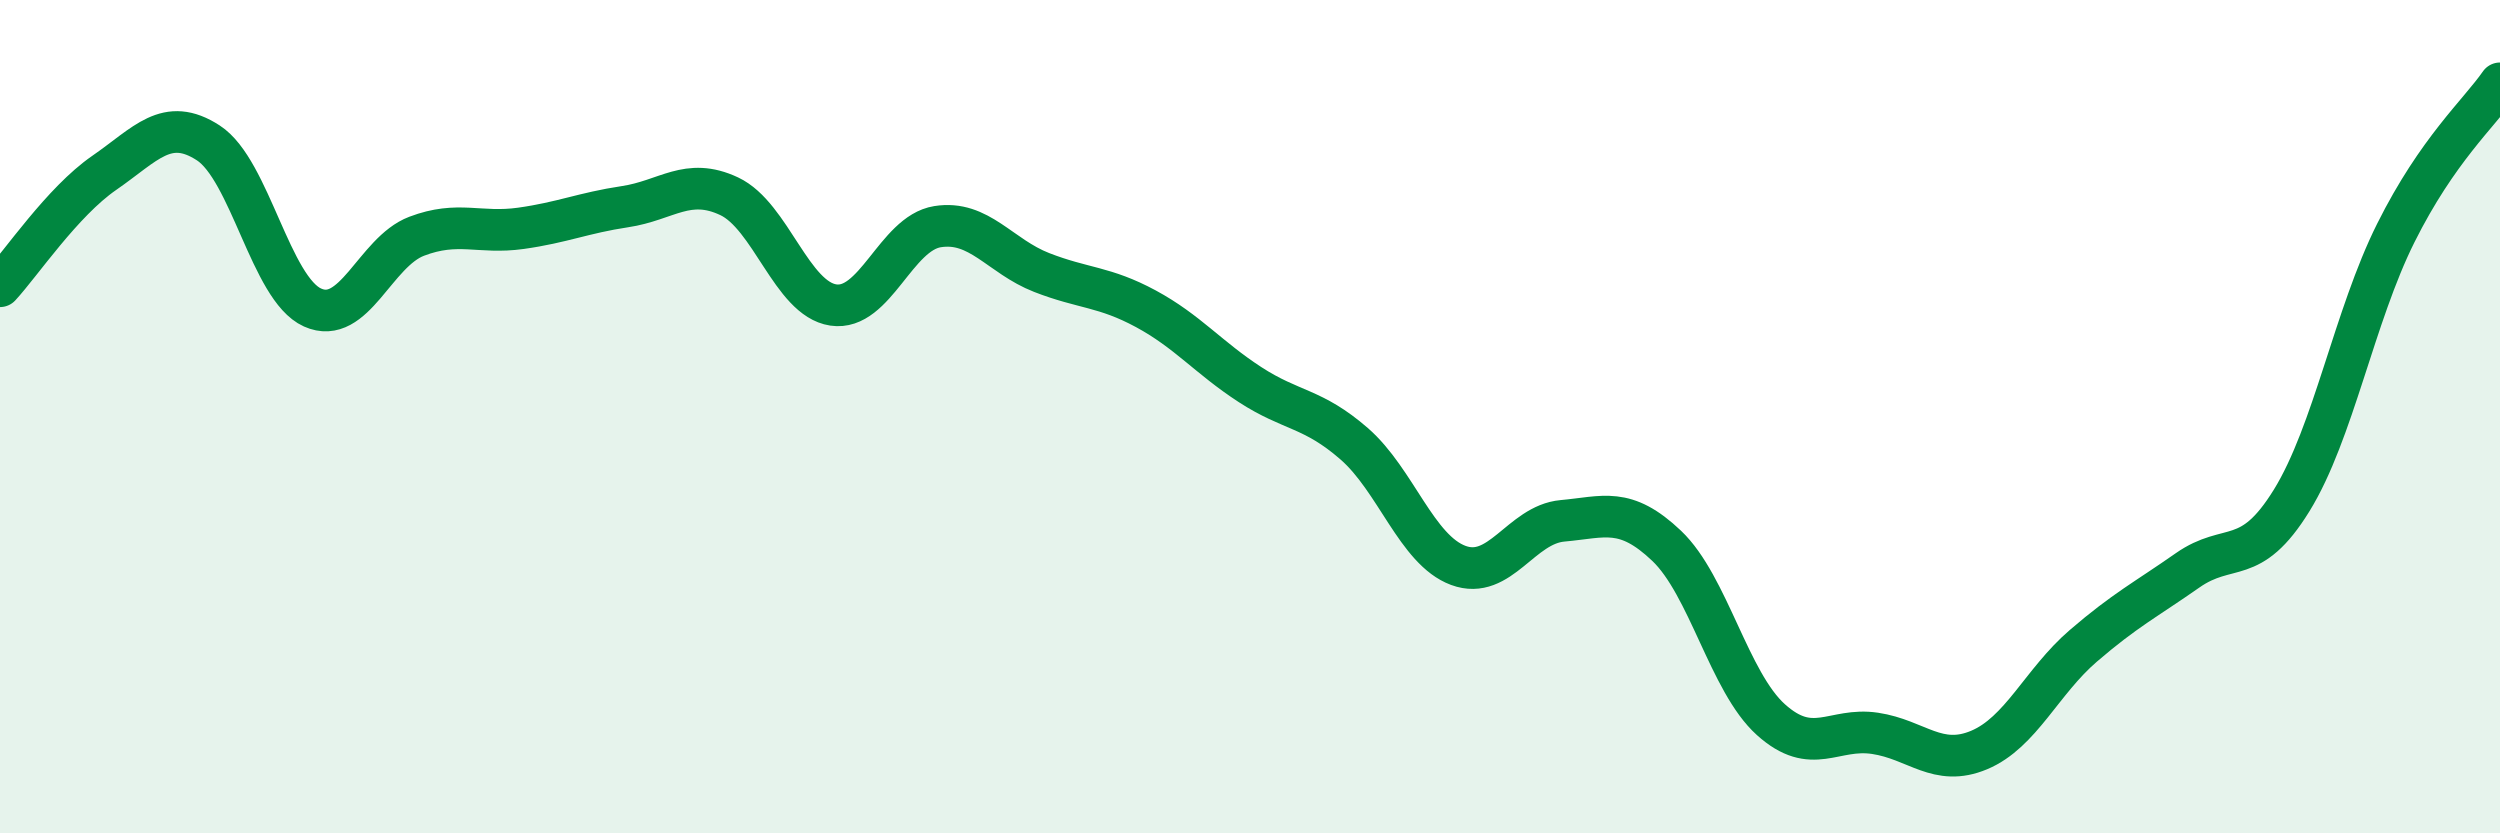
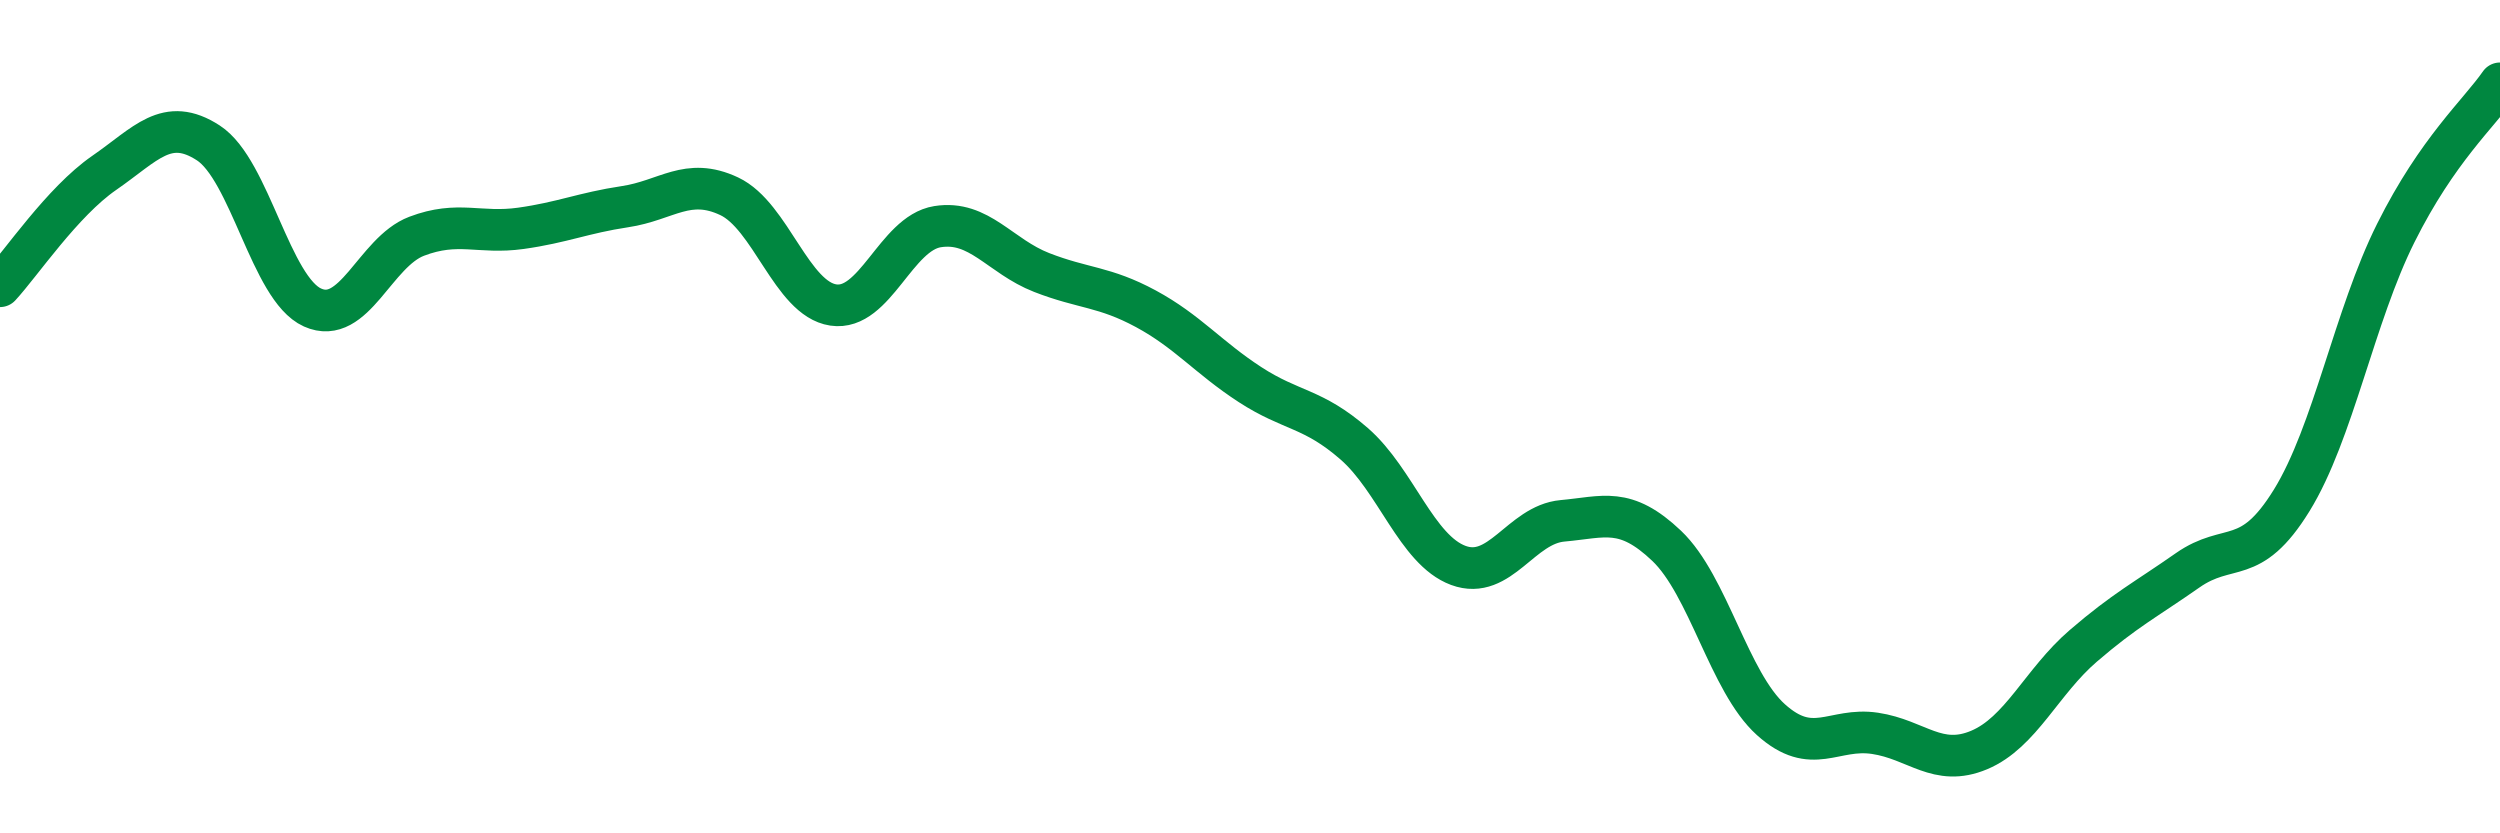
<svg xmlns="http://www.w3.org/2000/svg" width="60" height="20" viewBox="0 0 60 20">
-   <path d="M 0,6.87 C 0.5,6.33 1.5,4.84 2.5,4.15 C 3.5,3.46 4,2.78 5,3.43 C 6,4.08 6.5,6.93 7.5,7.38 C 8.5,7.83 9,6.05 10,5.67 C 11,5.29 11.5,5.62 12.5,5.48 C 13.5,5.34 14,5.11 15,4.96 C 16,4.81 16.5,4.24 17.5,4.71 C 18.5,5.18 19,7.17 20,7.32 C 21,7.47 21.5,5.6 22.5,5.44 C 23.5,5.28 24,6.15 25,6.54 C 26,6.93 26.5,6.87 27.5,7.41 C 28.5,7.95 29,8.58 30,9.23 C 31,9.88 31.5,9.78 32.5,10.65 C 33.5,11.52 34,13.2 35,13.57 C 36,13.94 36.5,12.59 37.5,12.5 C 38.5,12.41 39,12.15 40,13.1 C 41,14.05 41.5,16.37 42.5,17.27 C 43.5,18.17 44,17.45 45,17.6 C 46,17.75 46.5,18.42 47.5,18 C 48.5,17.58 49,16.36 50,15.5 C 51,14.64 51.5,14.39 52.5,13.69 C 53.5,12.99 54,13.63 55,12.01 C 56,10.39 56.5,7.59 57.5,5.59 C 58.5,3.59 59.5,2.72 60,2L60 20L0 20Z" fill="#008740" opacity="0.1" stroke-linecap="round" stroke-linejoin="round" />
  <path d="M 0,6.87 C 0.5,6.33 1.5,4.84 2.5,4.15 C 3.5,3.46 4,2.78 5,3.43 C 6,4.08 6.5,6.93 7.5,7.38 C 8.5,7.83 9,6.05 10,5.67 C 11,5.29 11.5,5.62 12.5,5.48 C 13.5,5.34 14,5.11 15,4.96 C 16,4.81 16.5,4.24 17.5,4.71 C 18.5,5.18 19,7.17 20,7.32 C 21,7.47 21.5,5.6 22.5,5.44 C 23.5,5.28 24,6.15 25,6.54 C 26,6.93 26.5,6.87 27.5,7.41 C 28.5,7.95 29,8.58 30,9.23 C 31,9.88 31.5,9.78 32.5,10.65 C 33.5,11.52 34,13.2 35,13.57 C 36,13.94 36.5,12.59 37.5,12.5 C 38.5,12.41 39,12.15 40,13.1 C 41,14.05 41.5,16.37 42.5,17.27 C 43.5,18.17 44,17.45 45,17.6 C 46,17.75 46.5,18.42 47.5,18 C 48.5,17.58 49,16.36 50,15.5 C 51,14.64 51.5,14.39 52.5,13.69 C 53.5,12.99 54,13.63 55,12.01 C 56,10.39 56.5,7.59 57.5,5.59 C 58.5,3.59 59.5,2.72 60,2" stroke="#008740" stroke-width="1" fill="none" stroke-linecap="round" stroke-linejoin="round" />
</svg>